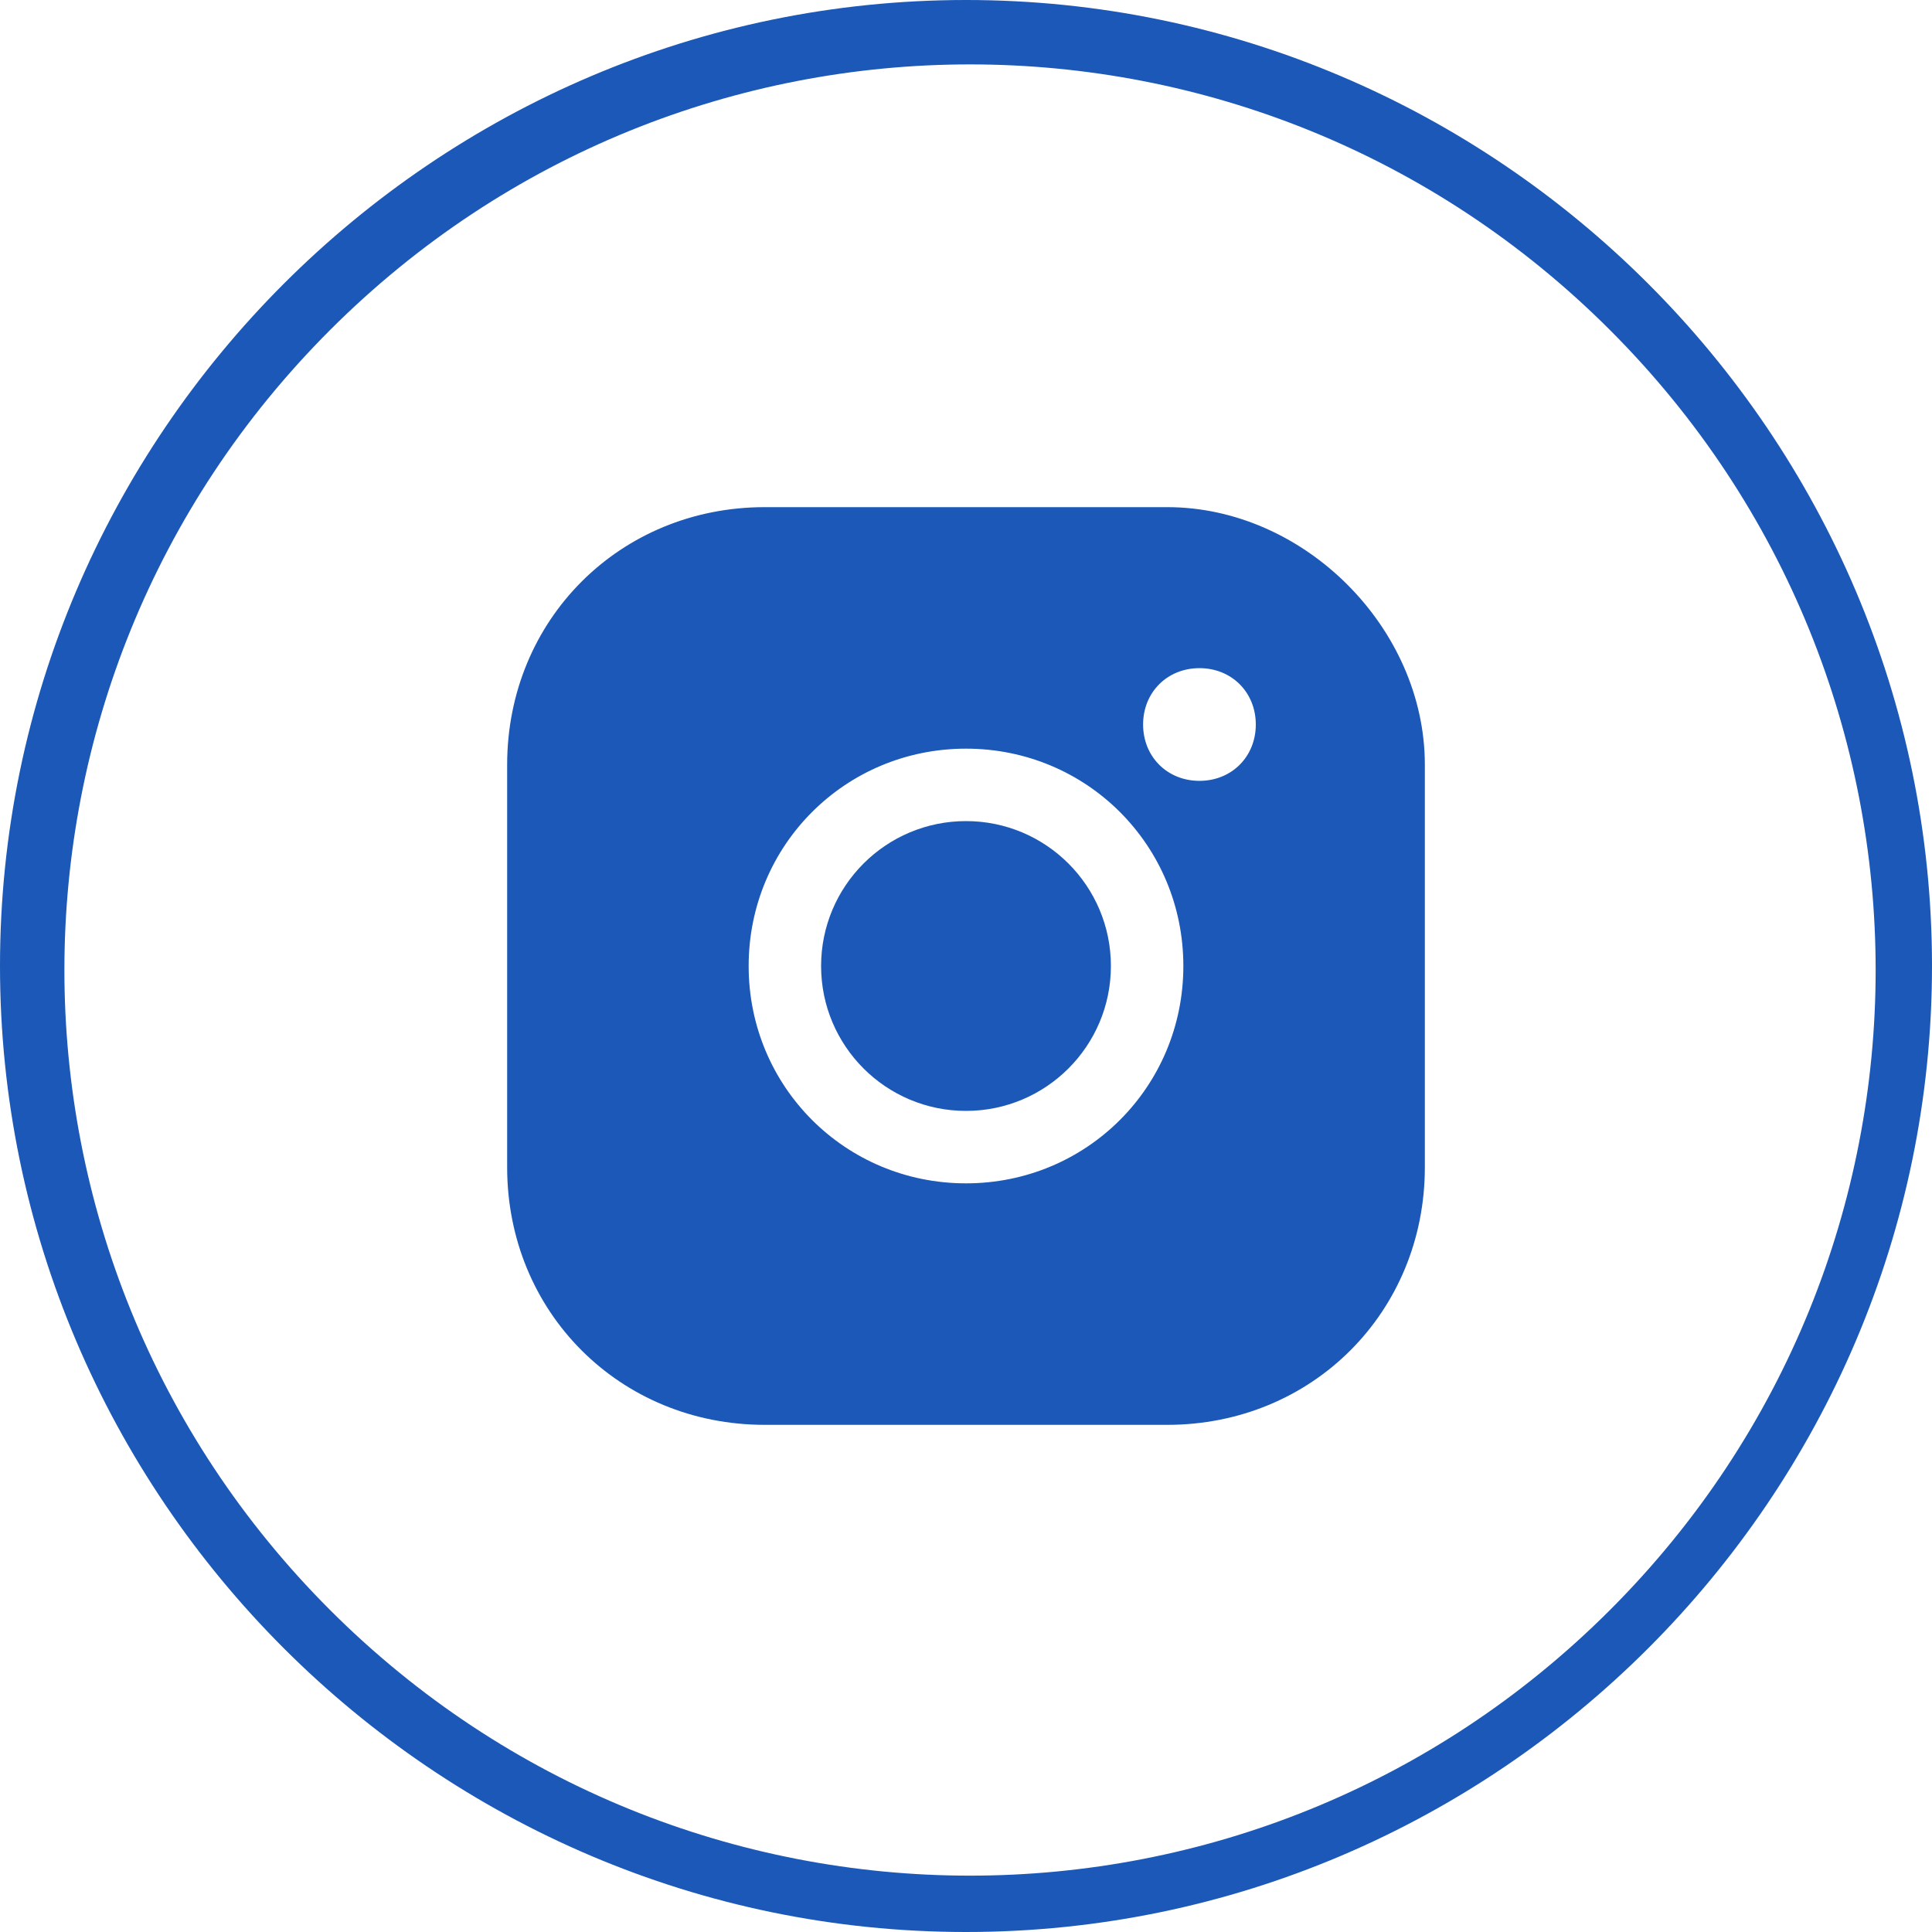
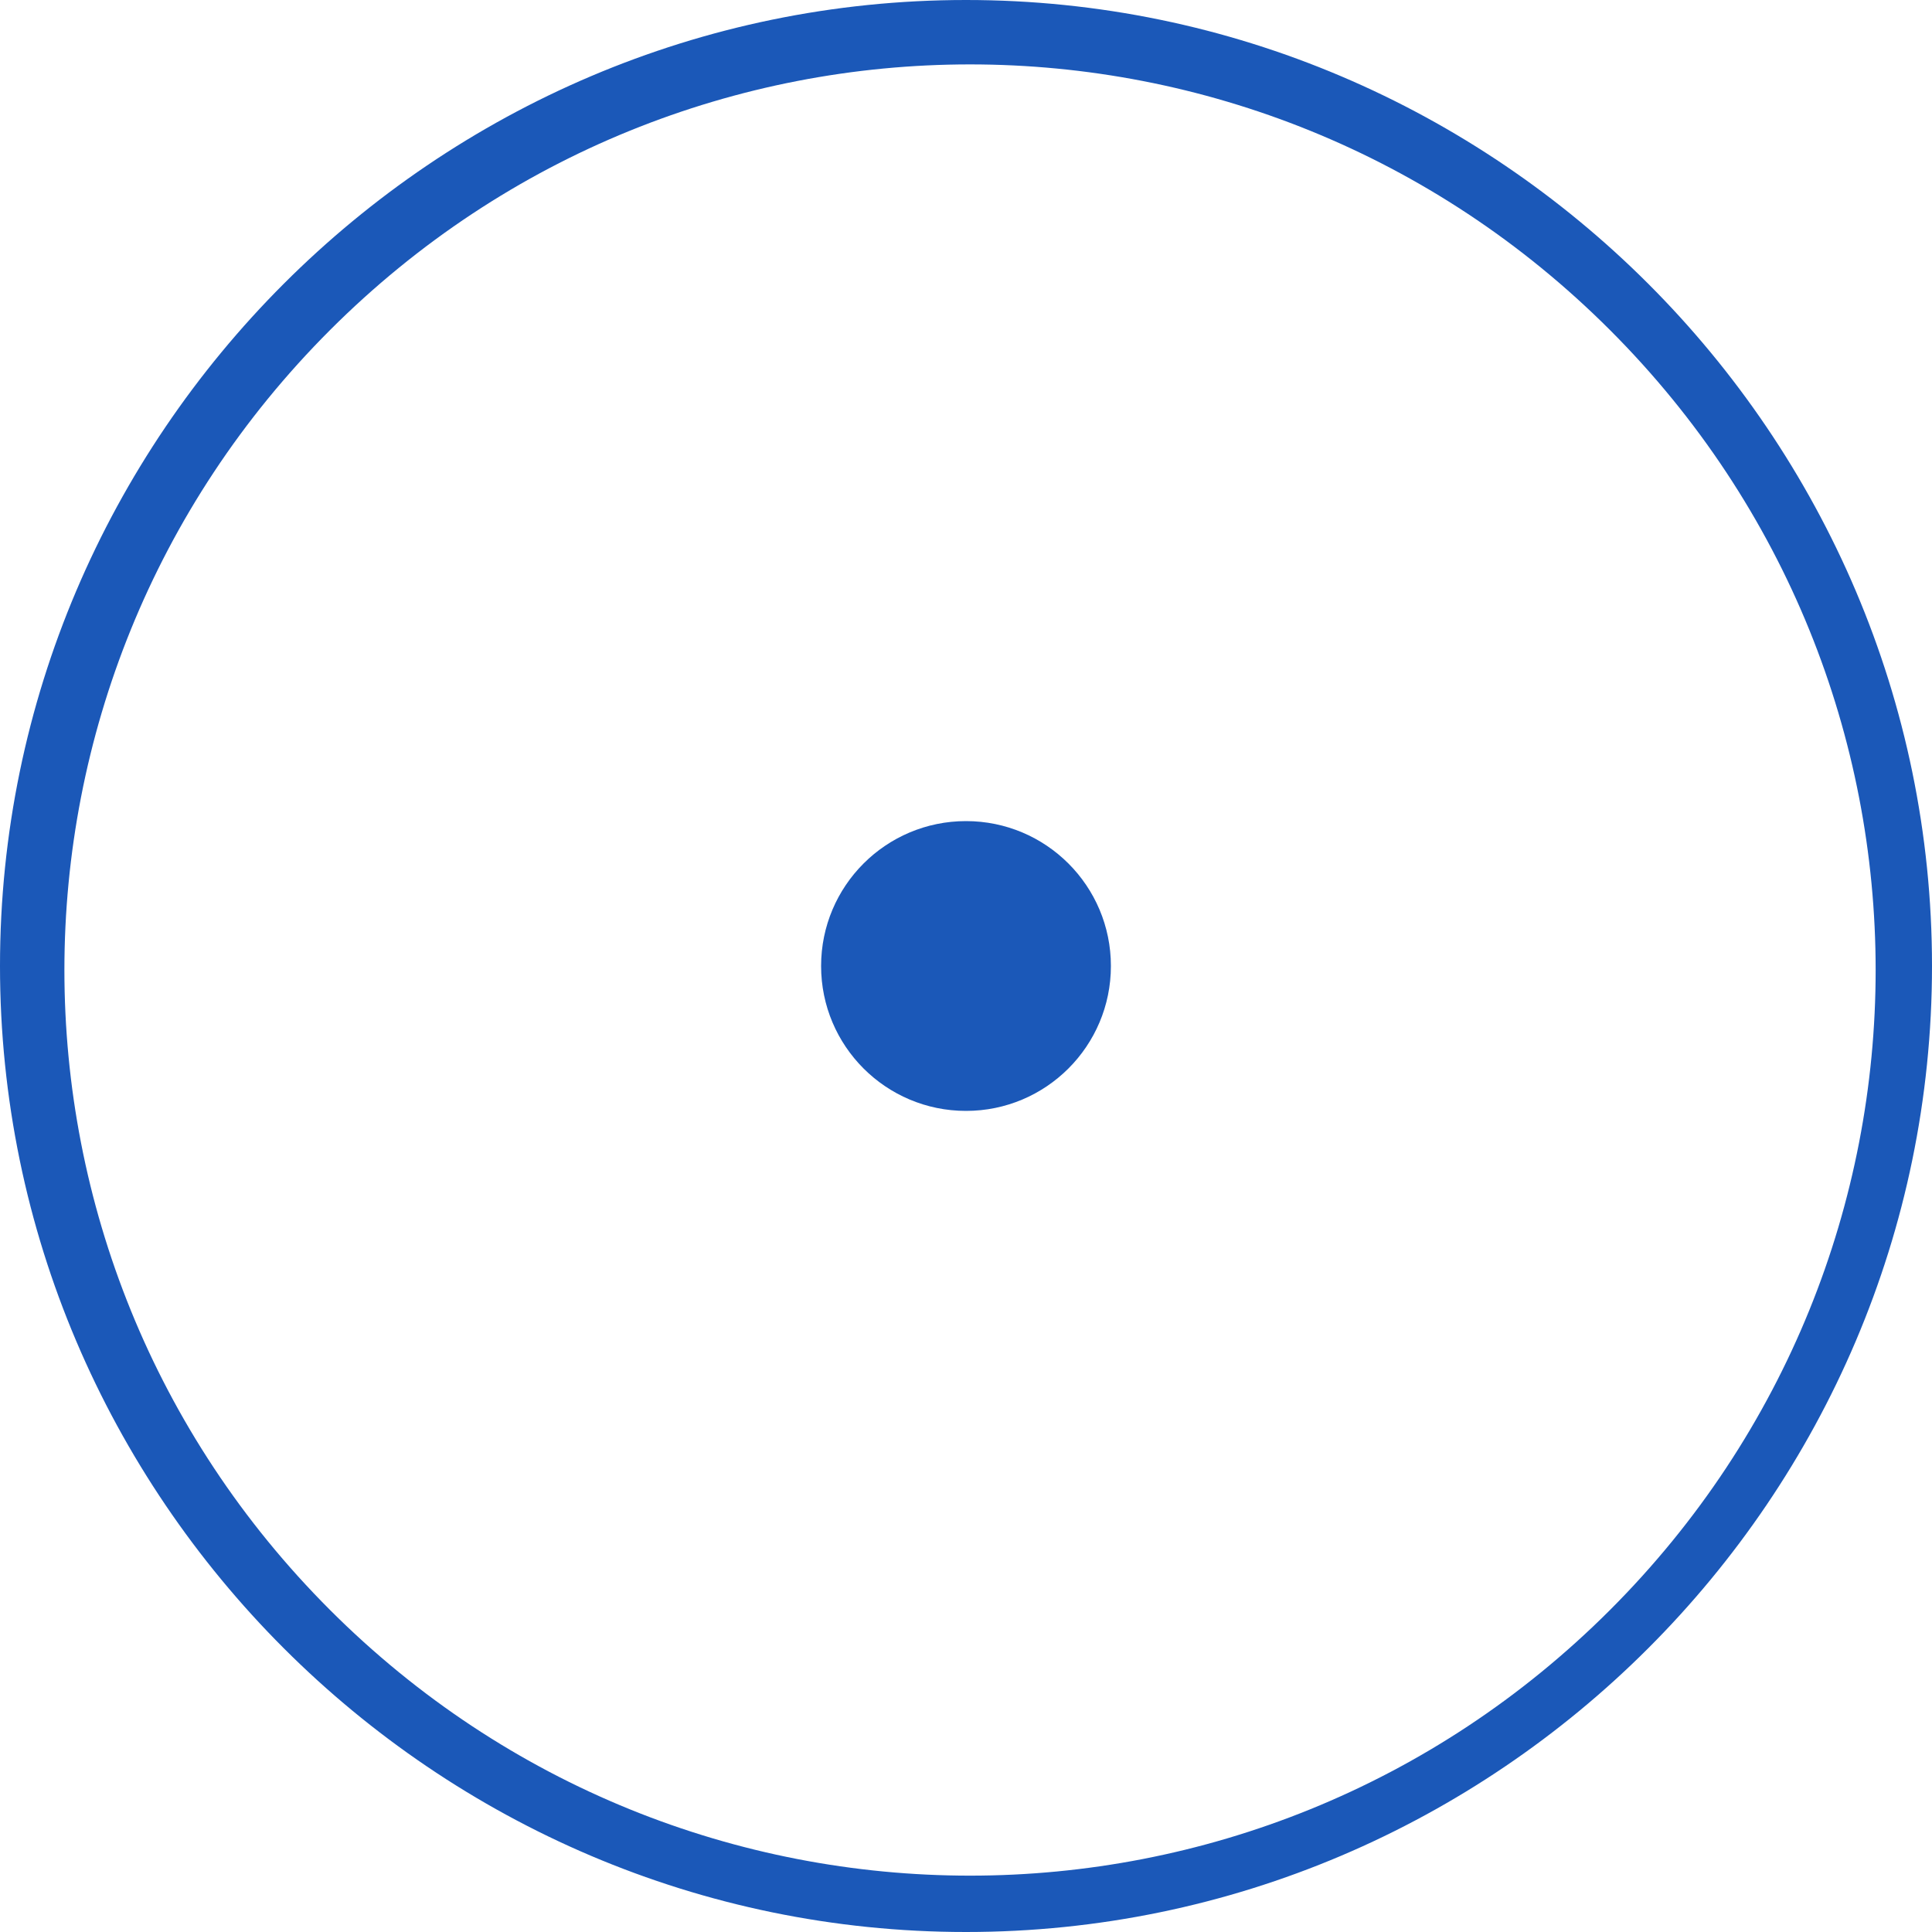
<svg xmlns="http://www.w3.org/2000/svg" version="1.1" x="0px" y="0px" viewBox="0 0 24 24" style="enable-background:new 0 0 24 24;" xml:space="preserve">
  <style type="text/css">
	.st0{fill:#1B58B8;}
</style>
  <g id="Layer_1">
    <g id="Layer_2_00000000927983001283095970000007731585452989609400_">
      <g id="varadero_reparacion_naval">
        <g id="linkedin">
          <path class="st0" d="M7.8,6.2C7.9,6.2,7.9,6.2,7.8,6.2" />
          <path class="st0" d="M12,0C5.4,0,0,5.4,0,12s5.4,12,12,12s12-5.4,12-12S18.6,0,12,0z M20,20c-4.4,4.4-11.5,4.4-15.9,0l0,0      c-4.4-4.4-4.4-11.5,0-15.9l0,0c4.4-4.4,11.5-4.4,15.9,0l0,0C24.4,8.5,24.4,15.6,20,20L20,20z" />
        </g>
      </g>
    </g>
  </g>
  <g id="Layer_2">
    <g>
      <circle class="st0" cx="12" cy="12" r="1.8" />
-       <path class="st0" d="M14.5,6.3h-5c-1.8,0-3.2,1.4-3.2,3.2v5c0,1.8,1.4,3.2,3.2,3.2h5c1.8,0,3.2-1.4,3.2-3.2l0,0v-5    C17.7,7.8,16.2,6.3,14.5,6.3z M12,14.7c-1.5,0-2.7-1.2-2.7-2.7s1.2-2.7,2.7-2.7s2.7,1.2,2.7,2.7S13.5,14.7,12,14.7z M14.9,9.7    c-0.4,0-0.7-0.3-0.7-0.7s0.3-0.7,0.7-0.7c0.4,0,0.7,0.3,0.7,0.7S15.3,9.7,14.9,9.7z" />
    </g>
  </g>
</svg>